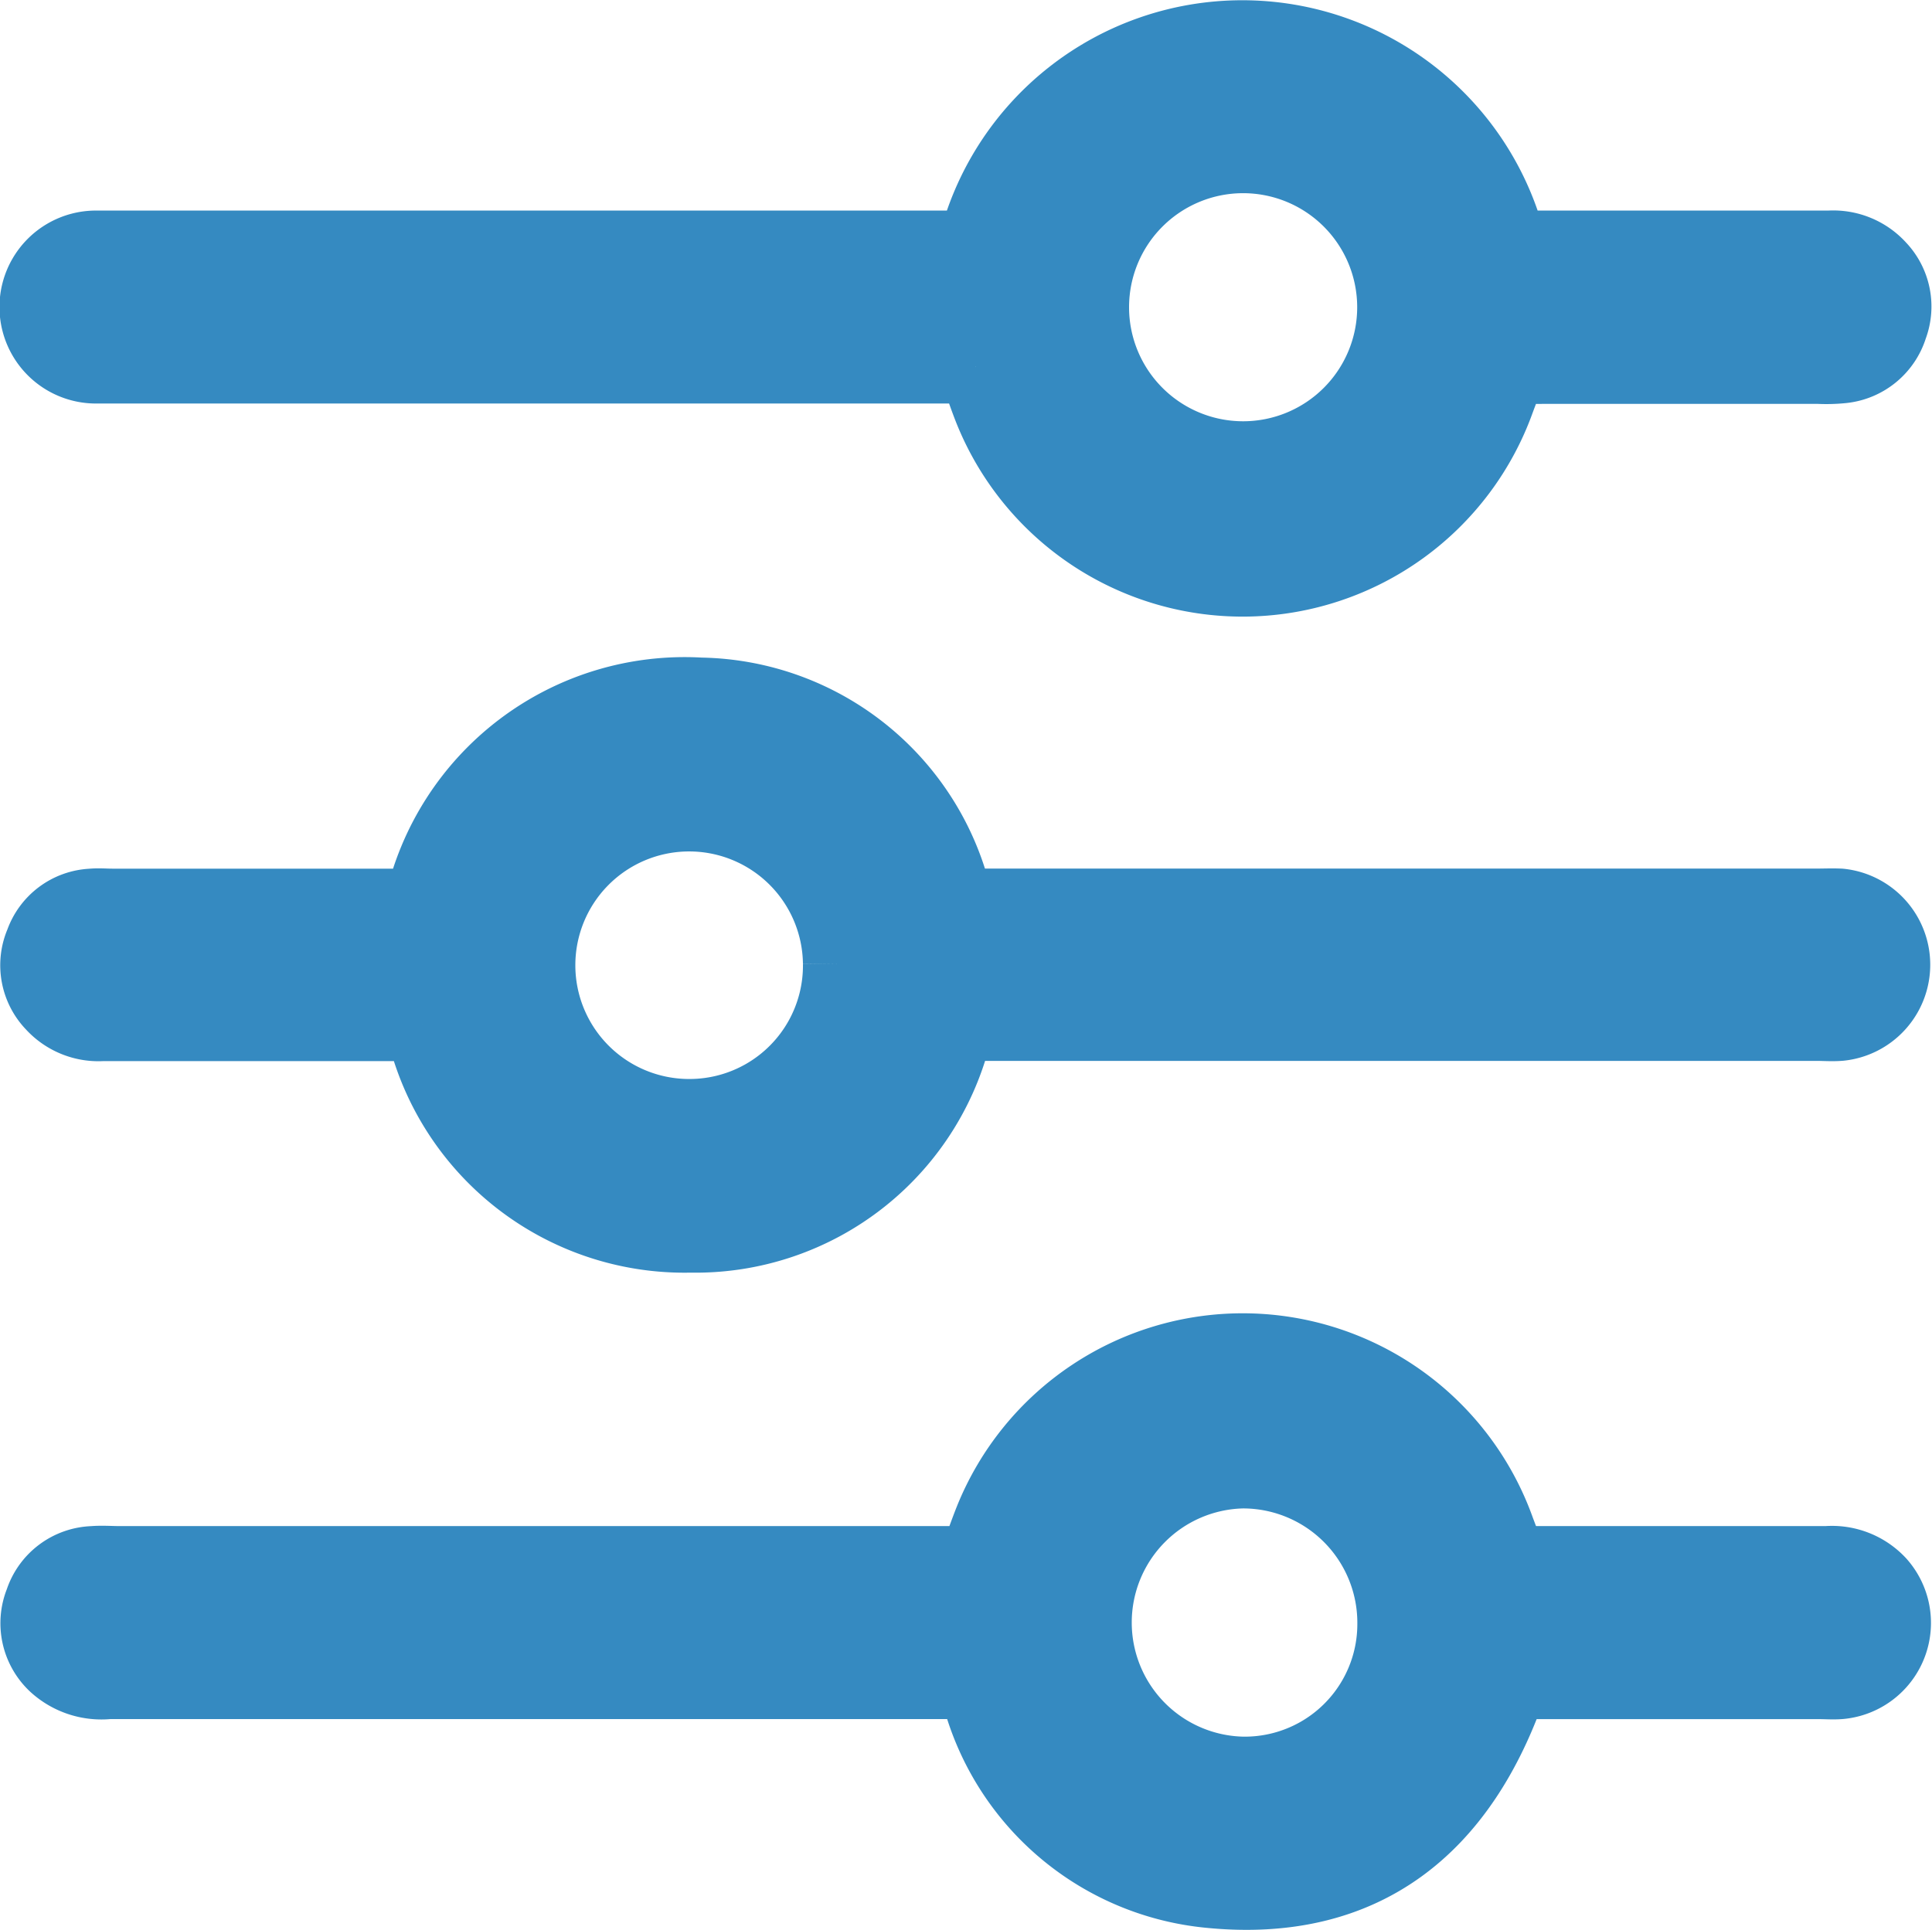
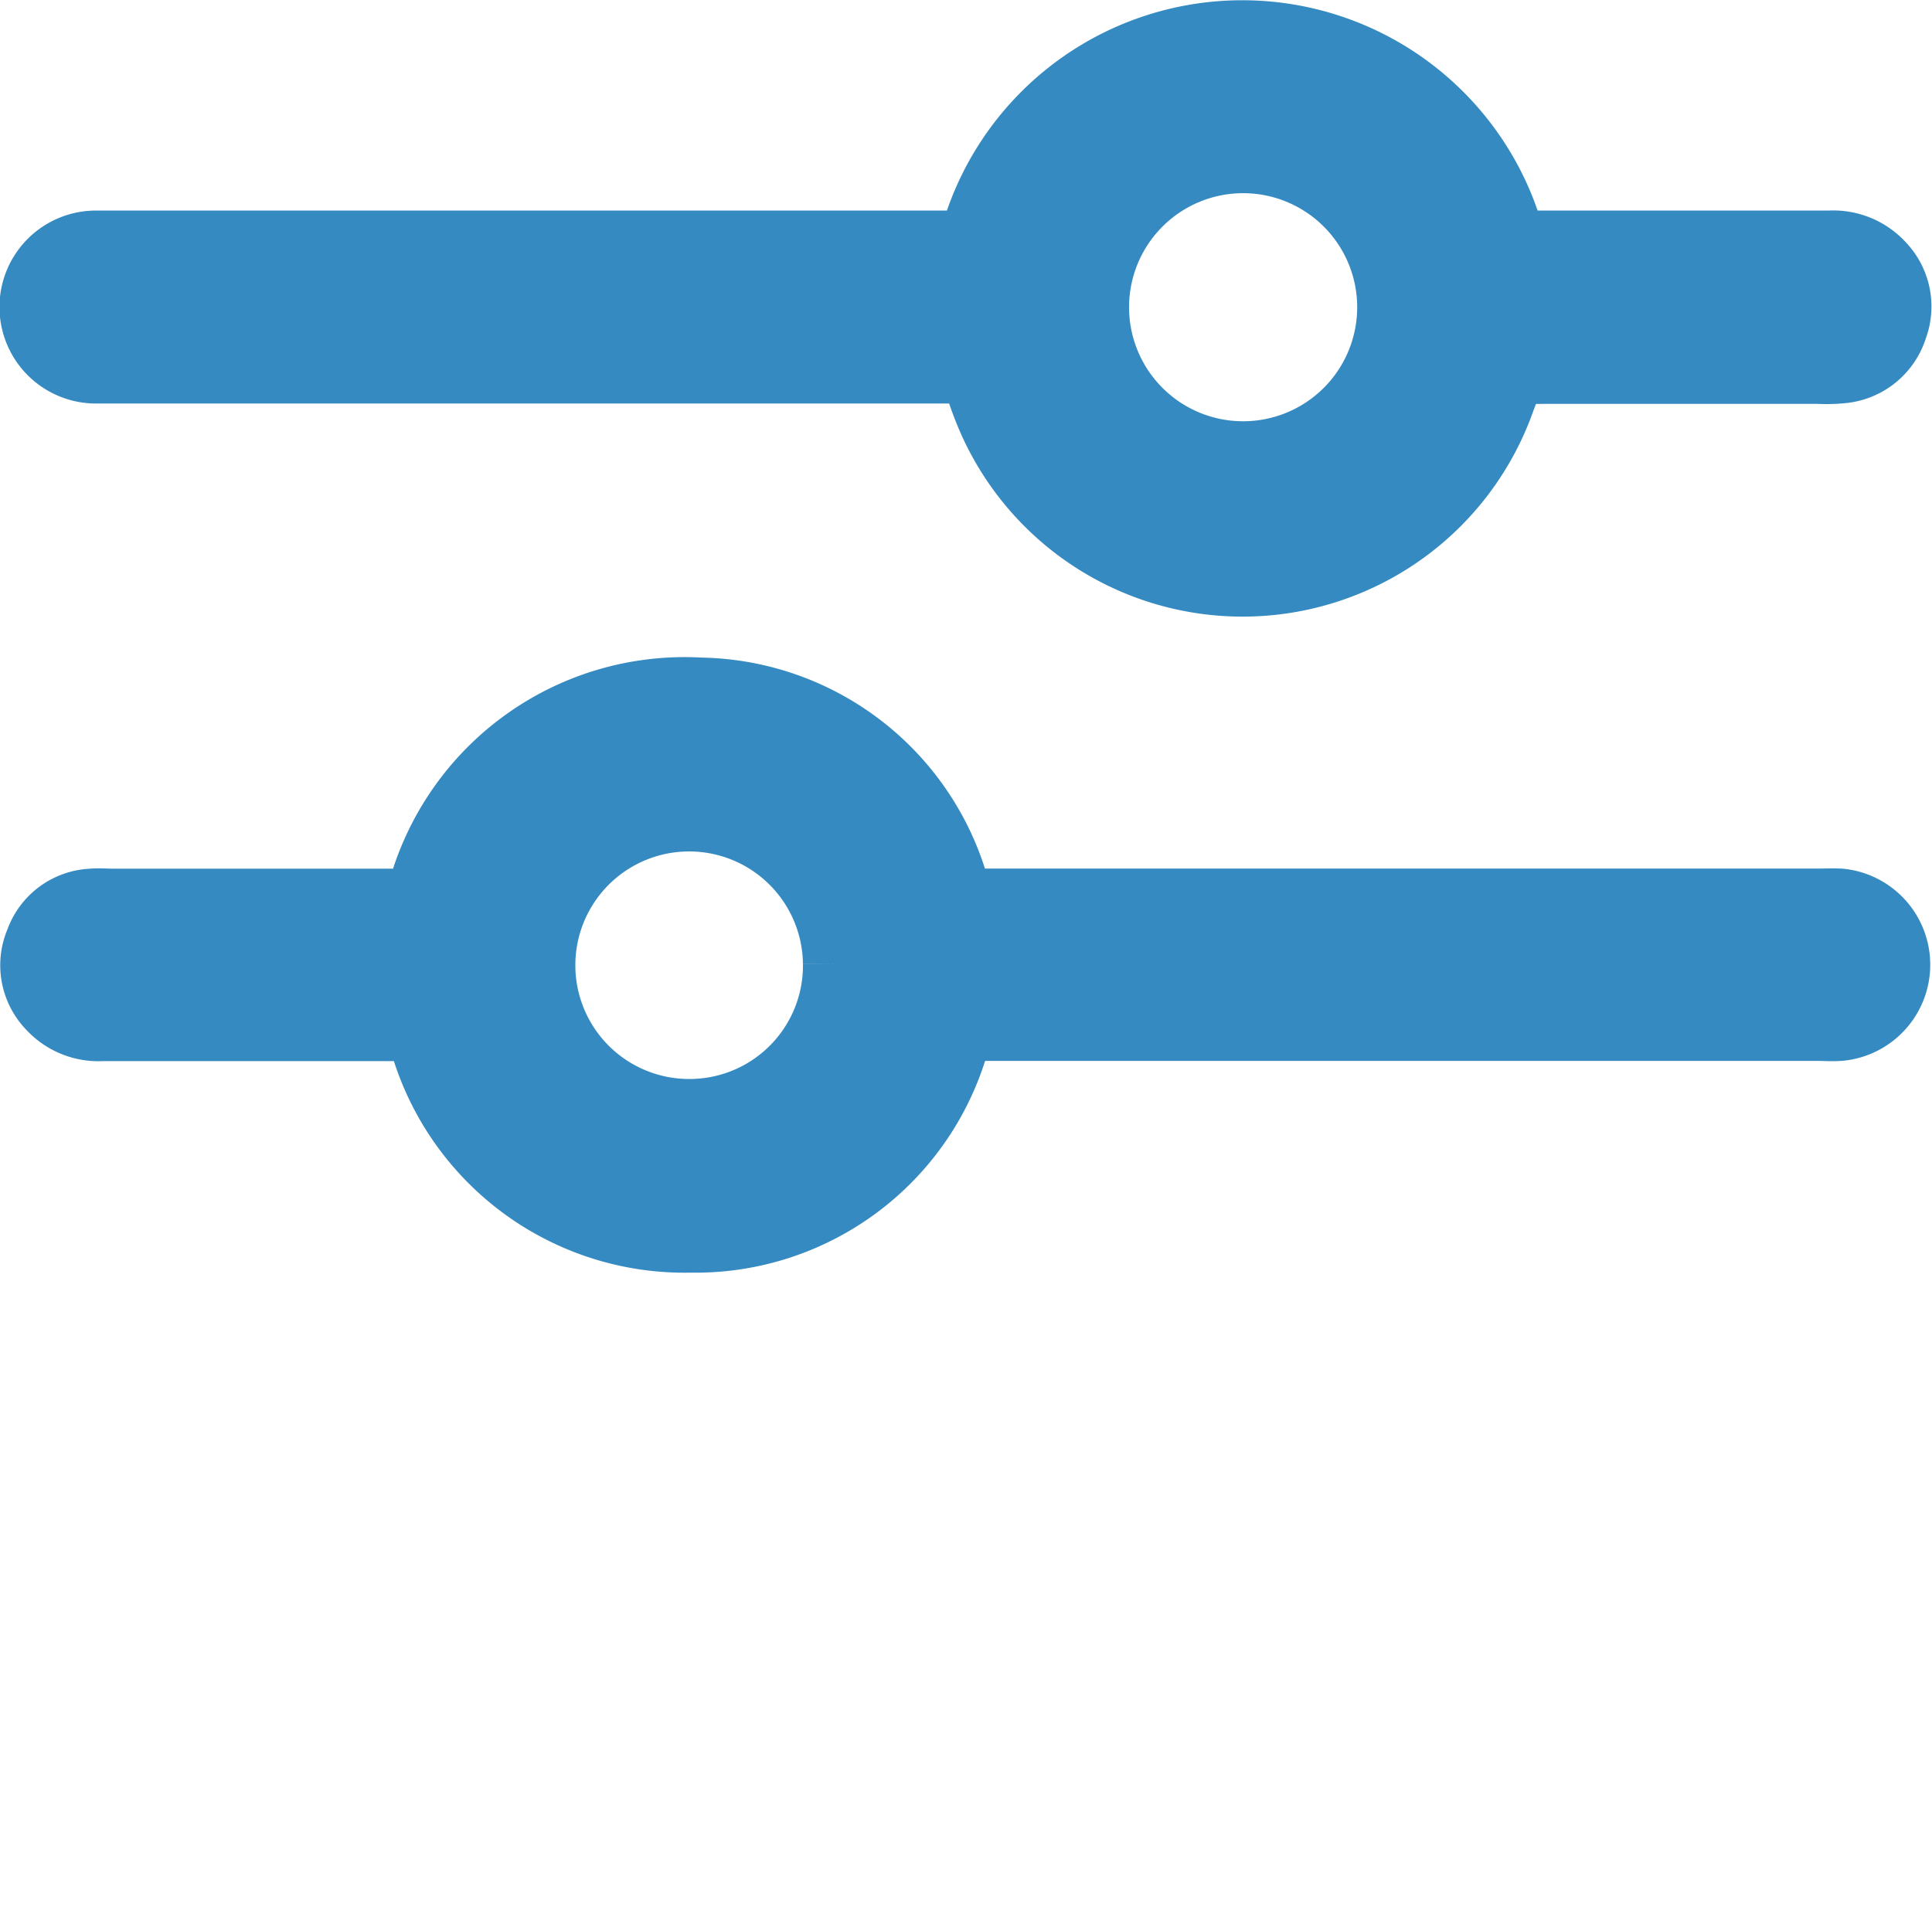
<svg xmlns="http://www.w3.org/2000/svg" width="26.025" height="26.003" viewBox="0 0 26.025 26.003">
  <g id="Group_14165" data-name="Group 14165" transform="translate(0.506 0.501)">
    <g id="Group_14166" data-name="Group 14166">
      <path id="Path_2594" data-name="Path 2594" d="M5.181,129.316H4.773c-1.3,0-2.6,0-3.9,0a.828.828,0,0,1-.665-.269.754.754,0,0,1-.148-.824.749.749,0,0,1,.668-.5c.094-.009.189,0,.283,0H5.17a3.631,3.631,0,0,1,3.76-2.844,3.585,3.585,0,0,1,3.444,2.827c.113,0,.25.016.387.016h11.2c.106,0,.213-.005.319,0a.8.8,0,0,1,0,1.591c-.106.009-.213,0-.319,0H12.379a3.593,3.593,0,0,1-3.585,2.853,3.613,3.613,0,0,1-3.612-2.853m5.628-.813a2.033,2.033,0,1,0-2.023,2.057,2.028,2.028,0,0,0,2.023-2.057" transform="translate(0 -116.02)" fill="#358ac1" stroke="#358ac1" stroke-width="1" />
-       <path id="Path_2595" data-name="Path 2595" d="M12.742,4.436H1.249c-.118,0-.237,0-.354,0a.8.8,0,0,1,0-1.6c.106,0,.213,0,.319,0H12.731a3.71,3.71,0,0,1,7.21,0h.37c1.312,0,2.623,0,3.935,0a.829.829,0,0,1,.664.27.757.757,0,0,1,.16.792.763.763,0,0,1-.647.534,2.128,2.128,0,0,1-.319.009H20.418c-.478,0-.472,0-.638.442a3.653,3.653,0,0,1-6.815.169c-.076-.184-.137-.374-.223-.61m1.569-.8a2.036,2.036,0,1,0,4.073-.007,2.036,2.036,0,1,0-4.073.007" transform="translate(-0.108 0)" fill="#358ac1" stroke="#358ac1" stroke-width="1" />
-       <path id="Path_2596" data-name="Path 2596" d="M12.648,254.041H12.21q-5.619,0-11.238,0a.917.917,0,0,1-.717-.232.762.762,0,0,1-.188-.847.755.755,0,0,1,.693-.521c.117-.01.236,0,.354,0H12.643c.076-.2.141-.391.214-.575a3.65,3.65,0,0,1,6.826.132c.166.441.161.443.637.443,1.264,0,2.529,0,3.793,0a.861.861,0,0,1,.7.272.8.8,0,0,1-.52,1.329c-.094.008-.189,0-.283,0H19.856c-.664,1.949-1.974,3.02-4.054,2.814a3.571,3.571,0,0,1-3.154-2.814m3.595-2.839a2.038,2.038,0,0,0,0,4.075,2.017,2.017,0,0,0,2.046-2.021,2.041,2.041,0,0,0-2.047-2.054" transform="translate(-0.011 -231.88)" fill="#358ac1" stroke="#358ac1" stroke-width="1" />
+       <path id="Path_2595" data-name="Path 2595" d="M12.742,4.436H1.249c-.118,0-.237,0-.354,0a.8.8,0,0,1,0-1.6H12.731a3.71,3.71,0,0,1,7.21,0h.37c1.312,0,2.623,0,3.935,0a.829.829,0,0,1,.664.27.757.757,0,0,1,.16.792.763.763,0,0,1-.647.534,2.128,2.128,0,0,1-.319.009H20.418c-.478,0-.472,0-.638.442a3.653,3.653,0,0,1-6.815.169c-.076-.184-.137-.374-.223-.61m1.569-.8a2.036,2.036,0,1,0,4.073-.007,2.036,2.036,0,1,0-4.073.007" transform="translate(-0.108 0)" fill="#358ac1" stroke="#358ac1" stroke-width="1" />
    </g>
  </g>
</svg>